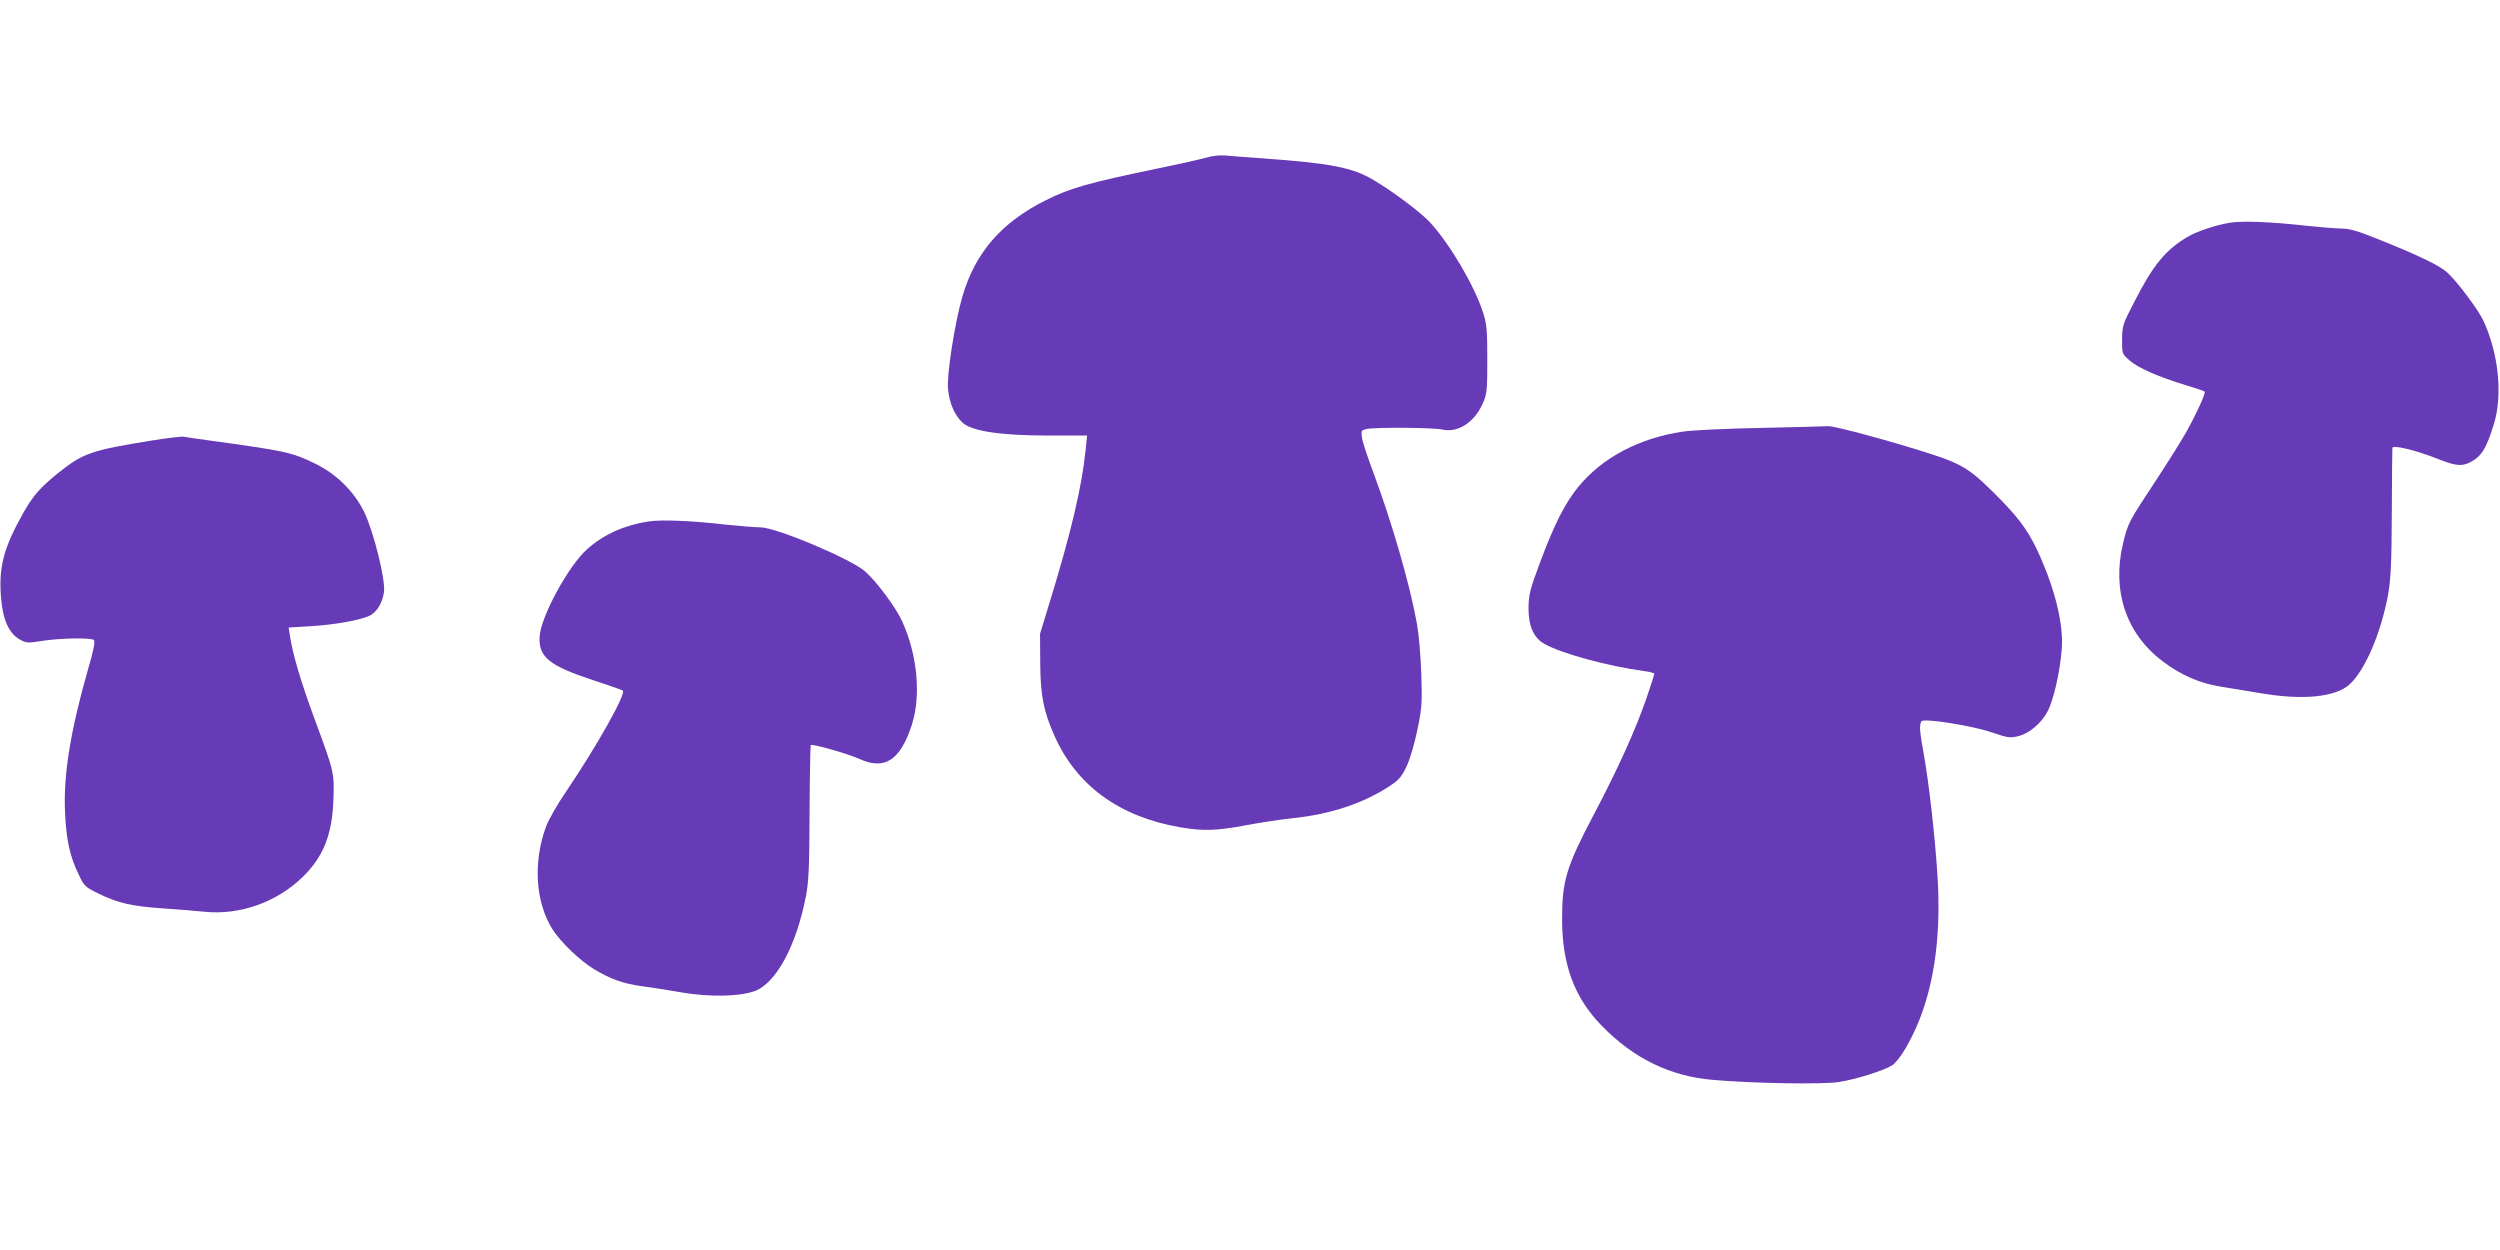
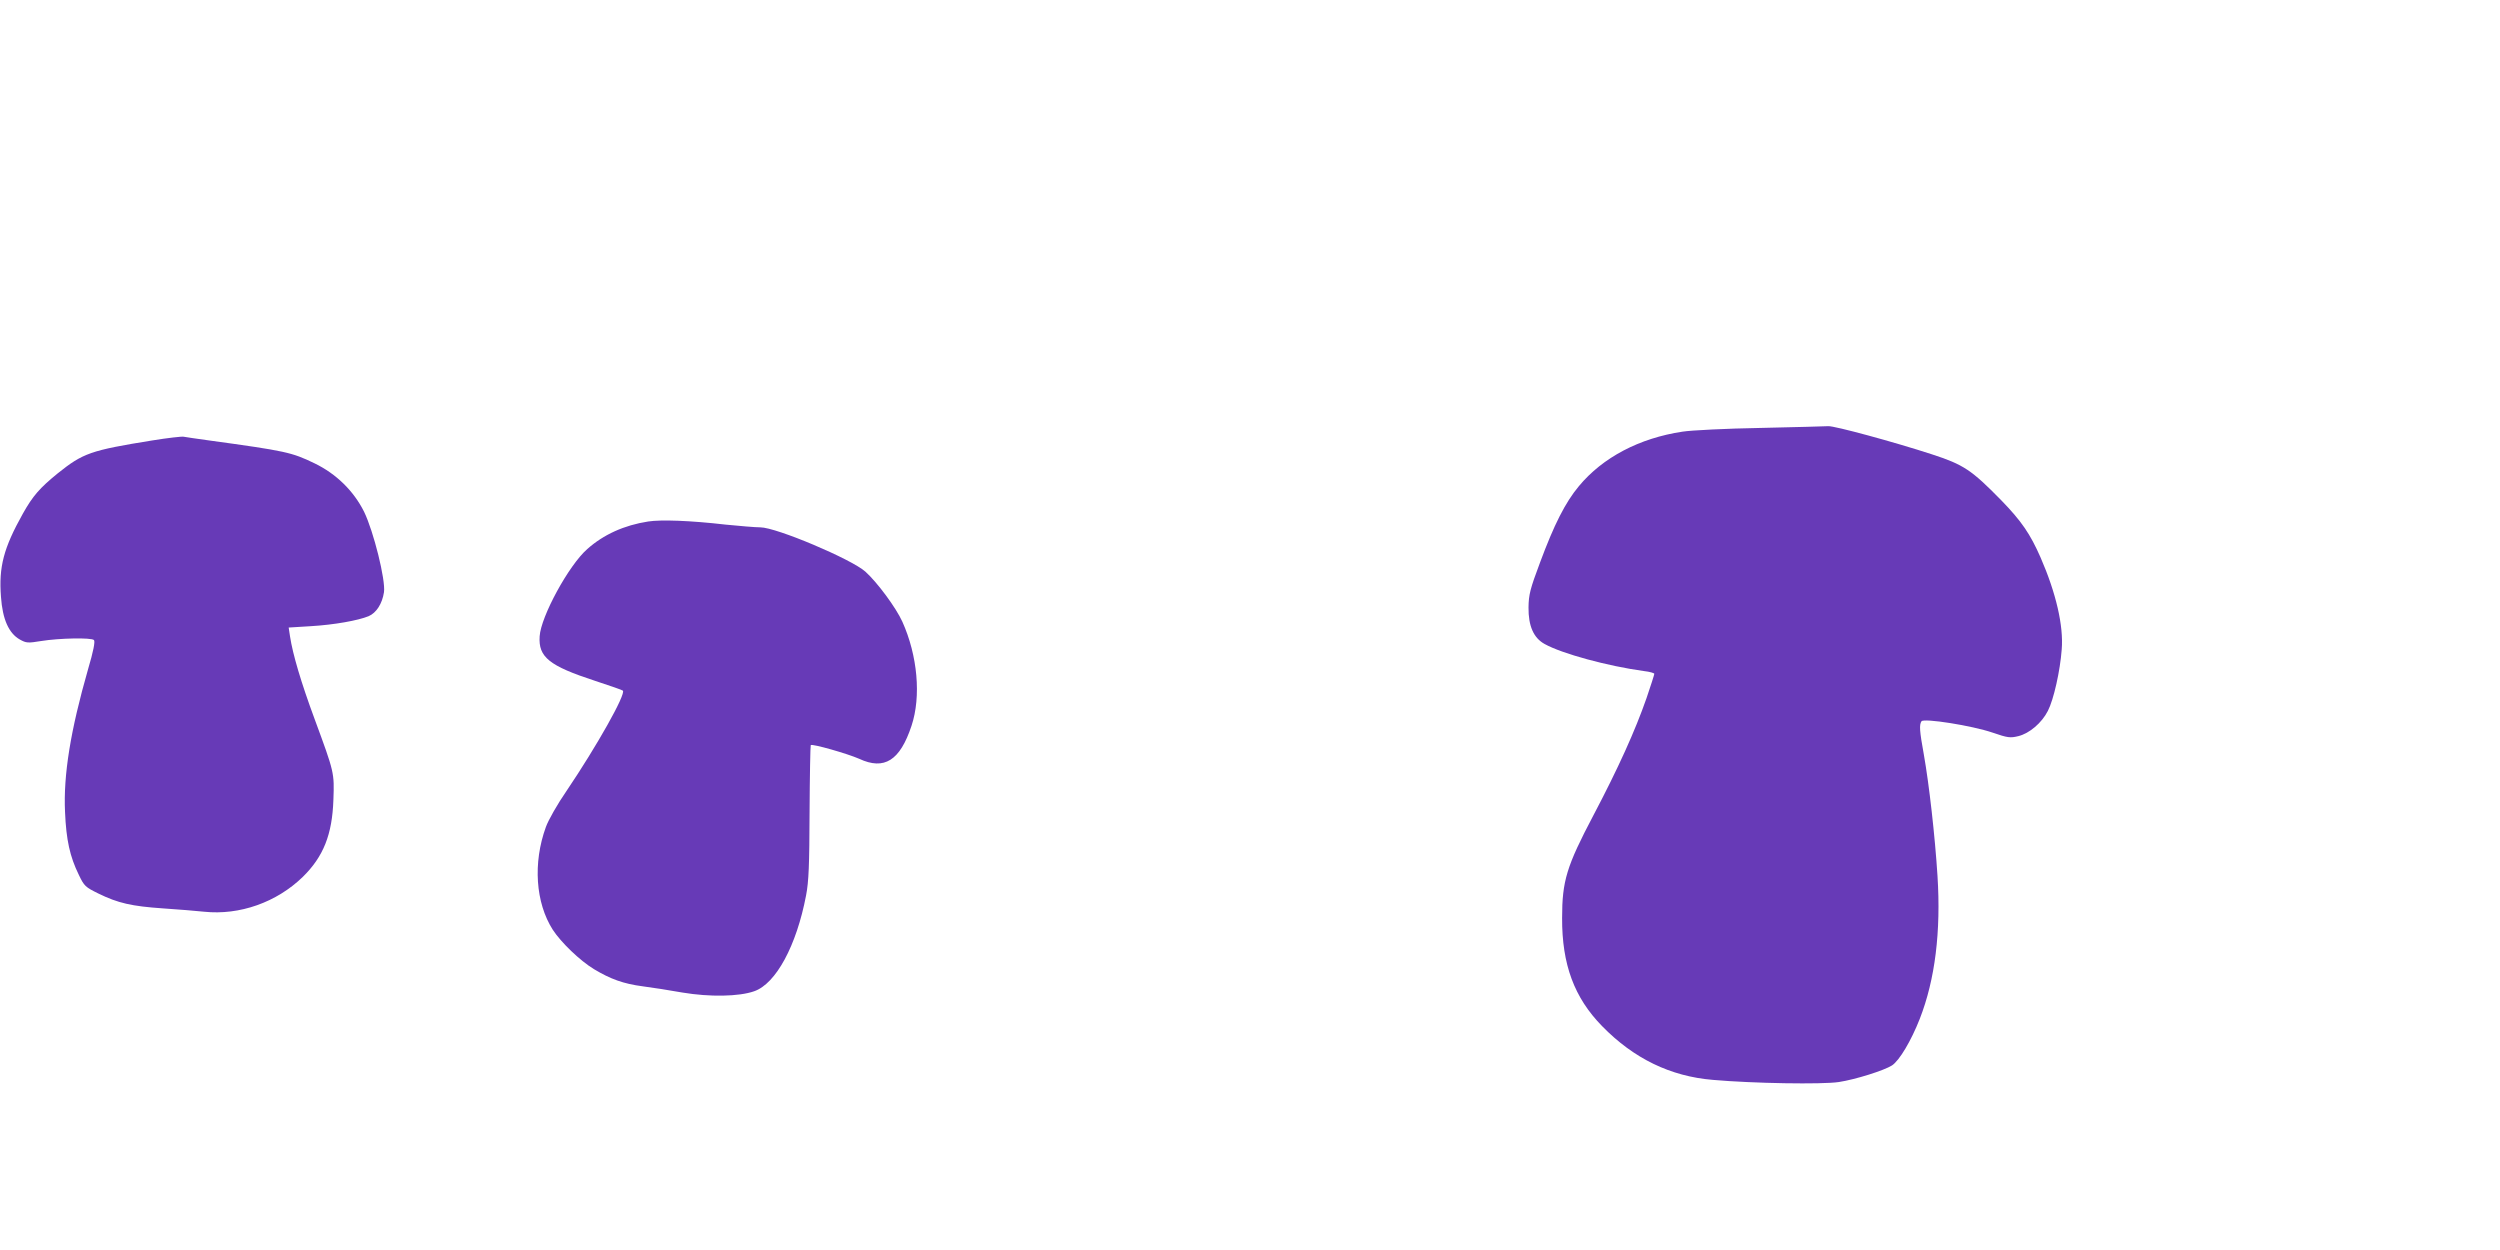
<svg xmlns="http://www.w3.org/2000/svg" version="1.0" width="1280pt" height="640pt" viewBox="0 0 1280 640" preserveAspectRatio="xMidYMid meet">
  <g transform="translate(0,640) scale(0.1,-0.1)" fill="#673ab7" stroke="none">
-     <path d="M6181 5594 c-24 -7 -143 -34 -265 -59 -342 -71 -437 -98 -561 -160 -229 -114 -363 -270 -428 -495 -39 -135 -81 -404 -73 -473 7 -72 34 -133 73 -170 48 -45 196 -67 443 -67 l196 0 -8 -77 c-19 -186 -75 -422 -181 -768 l-52 -170 1 -150 c1 -163 17 -247 71 -368 112 -257 332 -418 642 -472 118 -21 189 -19 342 10 74 14 181 30 239 36 193 20 361 76 496 165 47 31 62 49 86 101 17 35 41 118 55 186 23 110 25 138 20 287 -3 91 -13 206 -22 255 -36 202 -130 526 -225 780 -29 77 -55 156 -57 176 -5 34 -3 37 27 43 48 9 339 7 383 -3 80 -19 165 35 208 132 22 48 24 64 24 227 0 156 -3 182 -23 244 -46 138 -166 342 -268 455 -46 51 -191 160 -291 219 -109 65 -218 86 -578 112 -77 5 -160 12 -185 14 -25 2 -65 -2 -89 -10z" />
-     <path d="M11419 5260 c-70 -11 -173 -45 -219 -73 -112 -66 -176 -144 -271 -330 -61 -117 -63 -125 -64 -196 0 -73 0 -73 39 -107 44 -38 143 -82 284 -125 53 -16 98 -31 100 -34 7 -7 -44 -117 -96 -210 -25 -44 -95 -156 -157 -250 -136 -206 -140 -213 -165 -317 -58 -243 15 -462 203 -604 94 -71 191 -113 299 -130 51 -8 145 -24 208 -34 212 -36 377 -19 449 45 80 73 161 262 198 460 14 82 18 159 19 420 1 176 2 325 3 332 2 16 116 -11 226 -54 97 -39 128 -42 172 -20 58 30 82 69 120 190 48 150 27 362 -51 533 -25 55 -131 197 -183 246 -40 38 -141 87 -371 179 -91 37 -136 49 -175 49 -28 0 -108 7 -177 14 -178 20 -326 26 -391 16z" />
    <path d="M9015 4209 c-176 -3 -356 -12 -400 -19 -221 -33 -409 -132 -531 -279 -70 -84 -127 -197 -199 -391 -51 -136 -58 -164 -59 -230 -1 -95 26 -156 82 -187 89 -50 326 -114 510 -139 28 -3 52 -10 52 -14 0 -4 -18 -61 -40 -125 -58 -166 -144 -357 -272 -600 -137 -260 -160 -335 -160 -525 -1 -238 62 -408 205 -554 162 -166 350 -257 567 -275 203 -18 560 -24 645 -11 85 13 231 59 272 85 38 25 98 126 142 238 79 202 109 448 91 732 -13 205 -43 470 -70 622 -22 121 -24 152 -12 170 11 17 259 -22 364 -58 78 -27 91 -28 132 -18 57 14 120 68 151 129 30 58 63 206 71 315 10 120 -29 289 -108 470 -53 121 -98 187 -202 294 -152 155 -192 182 -355 235 -193 63 -499 146 -530 144 -14 -1 -170 -5 -346 -9z" />
-     <path d="M780 4145 c-317 -51 -355 -65 -485 -169 -92 -75 -127 -115 -178 -206 -98 -175 -124 -272 -112 -426 8 -115 40 -186 96 -218 34 -19 42 -19 110 -8 93 15 257 18 270 5 7 -7 -3 -58 -30 -149 -90 -314 -127 -542 -118 -732 6 -143 25 -228 70 -320 28 -59 34 -64 101 -97 100 -49 170 -65 331 -76 77 -5 172 -13 210 -17 182 -19 371 48 505 178 106 104 151 217 157 395 5 139 5 139 -96 413 -70 189 -112 332 -126 423 l-7 46 114 7 c119 7 241 29 295 51 40 17 70 64 79 123 9 62 -53 311 -102 412 -53 106 -142 194 -254 248 -116 56 -146 63 -540 117 -63 9 -122 17 -130 19 -8 2 -80 -6 -160 -19z" />
+     <path d="M780 4145 c-317 -51 -355 -65 -485 -169 -92 -75 -127 -115 -178 -206 -98 -175 -124 -272 -112 -426 8 -115 40 -186 96 -218 34 -19 42 -19 110 -8 93 15 257 18 270 5 7 -7 -3 -58 -30 -149 -90 -314 -127 -542 -118 -732 6 -143 25 -228 70 -320 28 -59 34 -64 101 -97 100 -49 170 -65 331 -76 77 -5 172 -13 210 -17 182 -19 371 48 505 178 106 104 151 217 157 395 5 139 5 139 -96 413 -70 189 -112 332 -126 423 l-7 46 114 7 c119 7 241 29 295 51 40 17 70 64 79 123 9 62 -53 311 -102 412 -53 106 -142 194 -254 248 -116 56 -146 63 -540 117 -63 9 -122 17 -130 19 -8 2 -80 -6 -160 -19" />
    <path d="M3319 3730 c-123 -19 -229 -67 -312 -141 -95 -83 -238 -346 -244 -447 -7 -106 48 -151 284 -228 76 -25 140 -47 142 -50 17 -17 -134 -285 -288 -513 -47 -68 -94 -151 -106 -185 -67 -184 -53 -388 35 -526 42 -65 140 -159 211 -202 85 -51 151 -75 250 -88 46 -6 138 -20 204 -32 138 -23 288 -21 367 7 111 39 216 233 265 490 14 73 17 154 18 427 1 186 4 340 6 343 8 8 189 -44 248 -70 129 -60 209 -9 268 169 50 150 31 360 -47 533 -32 71 -128 201 -189 256 -71 64 -457 227 -538 227 -26 0 -106 7 -178 14 -182 21 -330 26 -396 16z" />
  </g>
</svg>